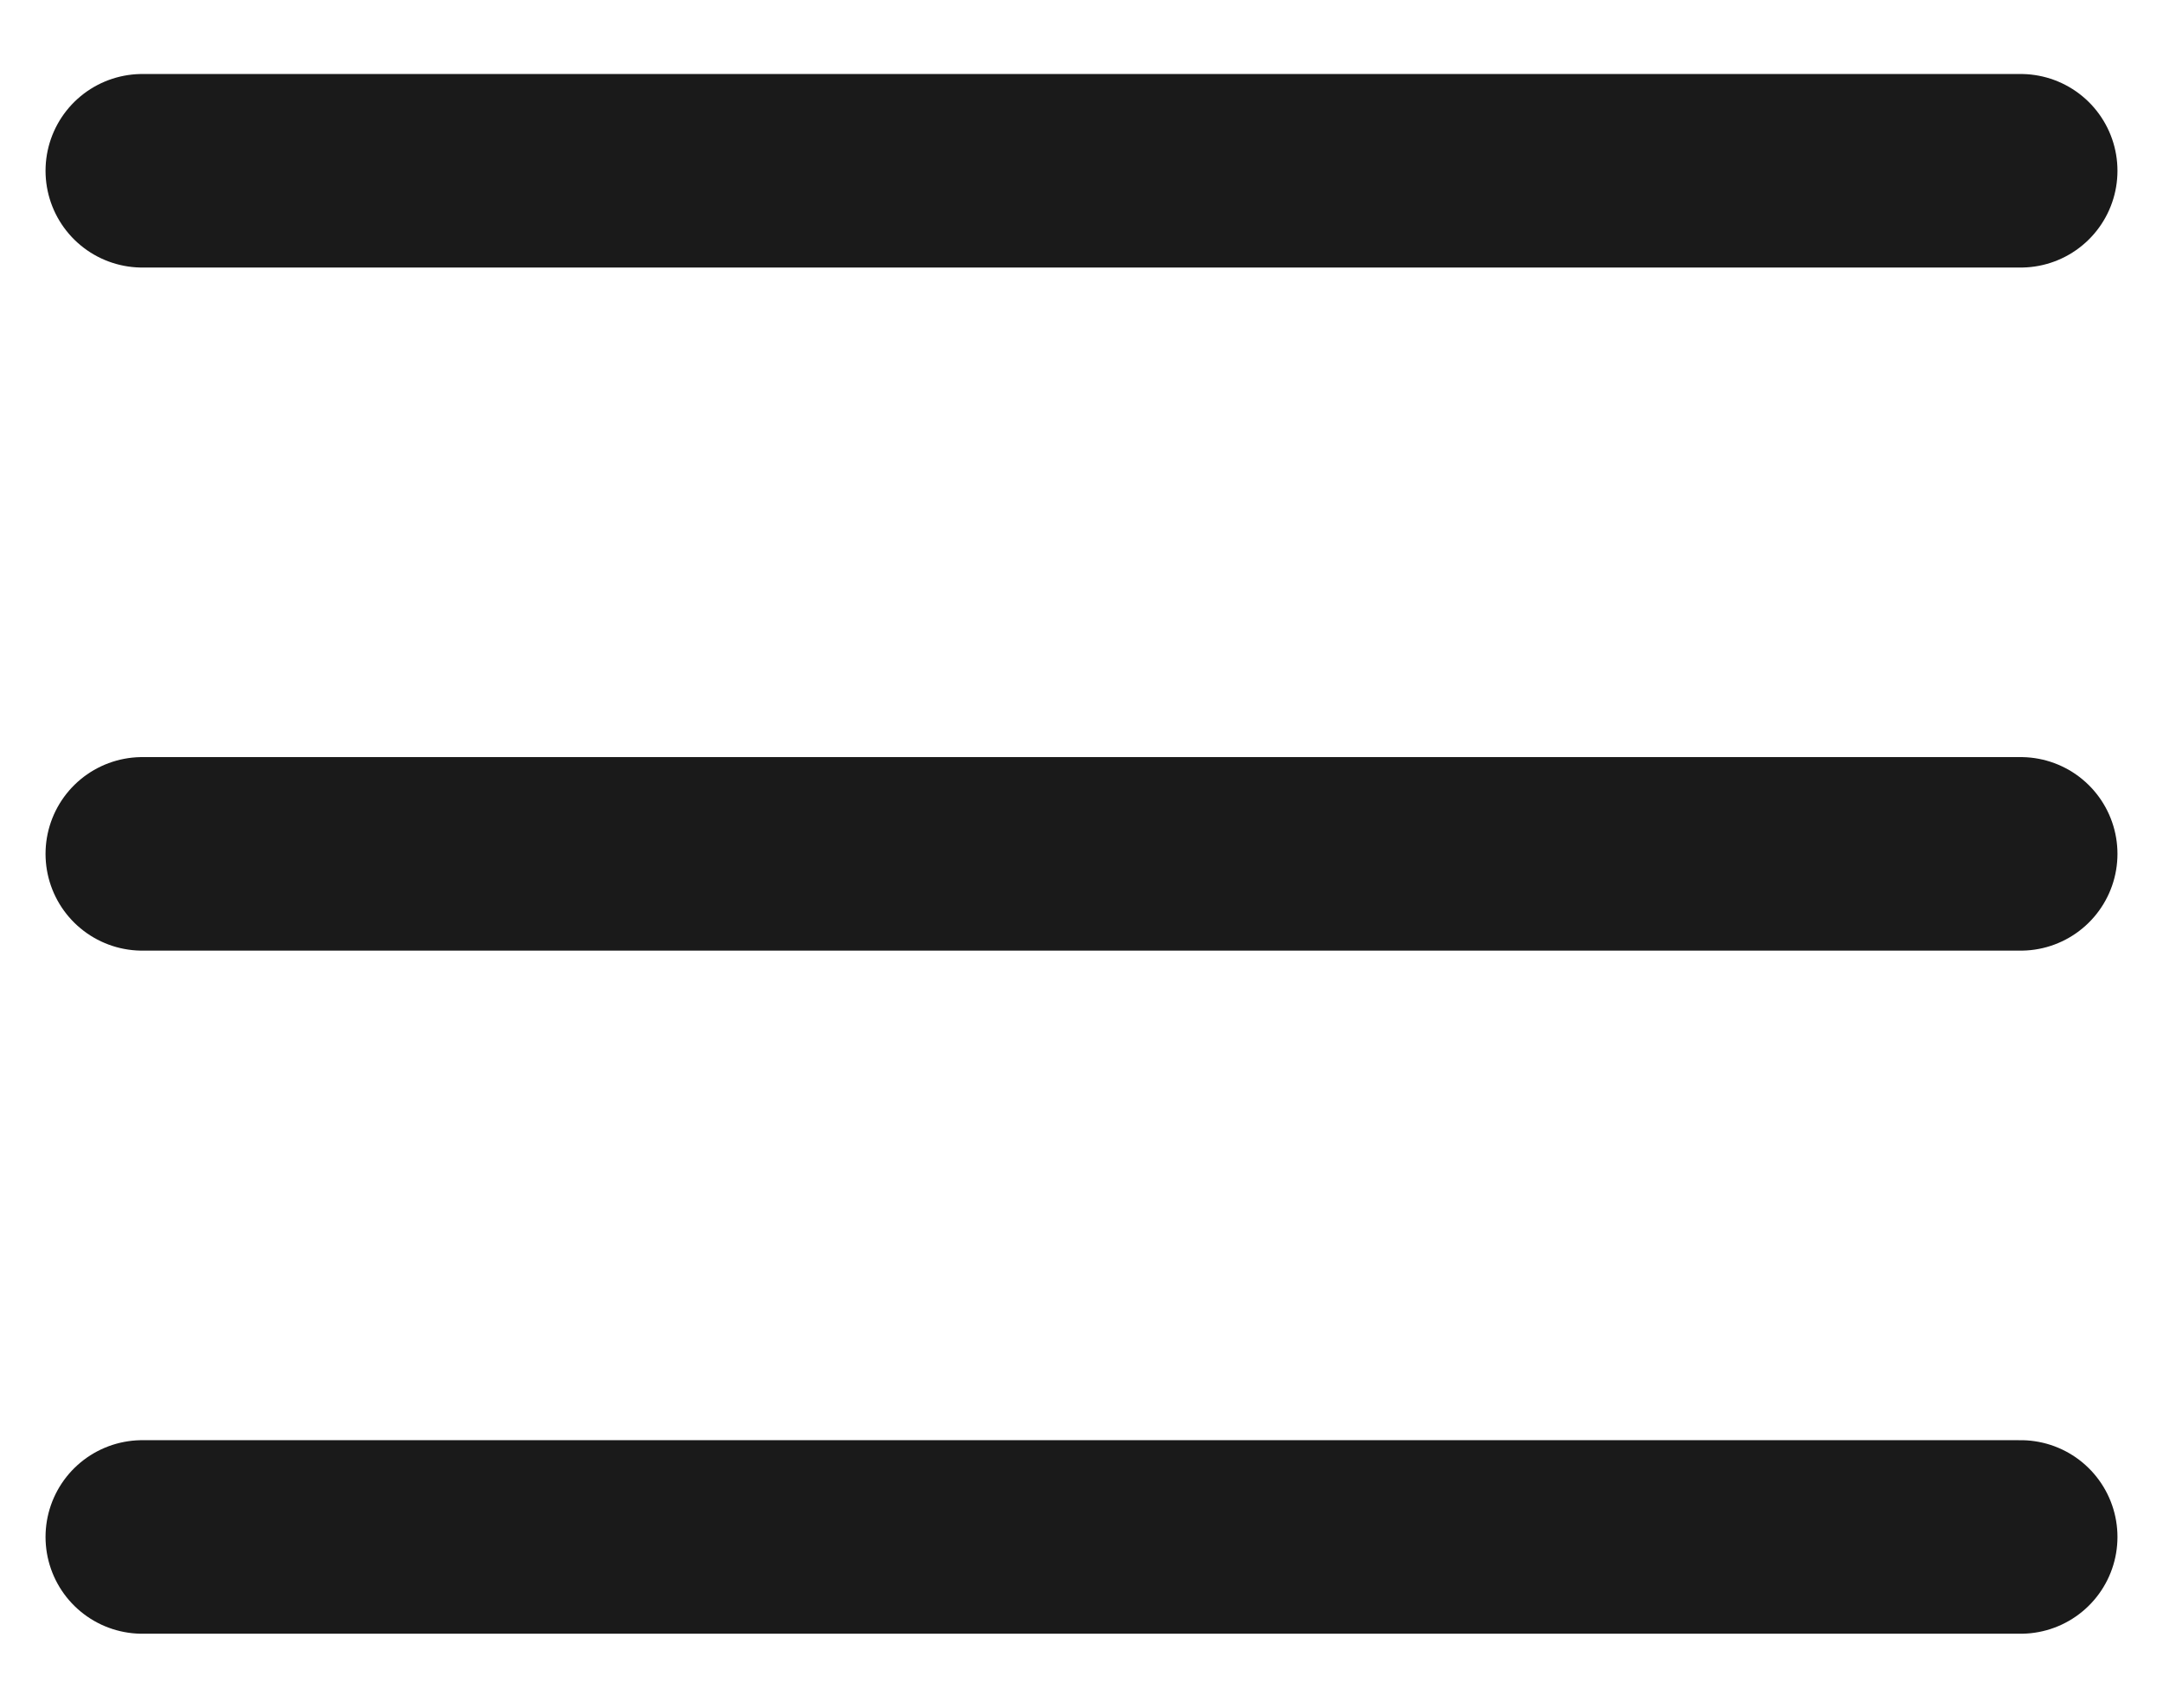
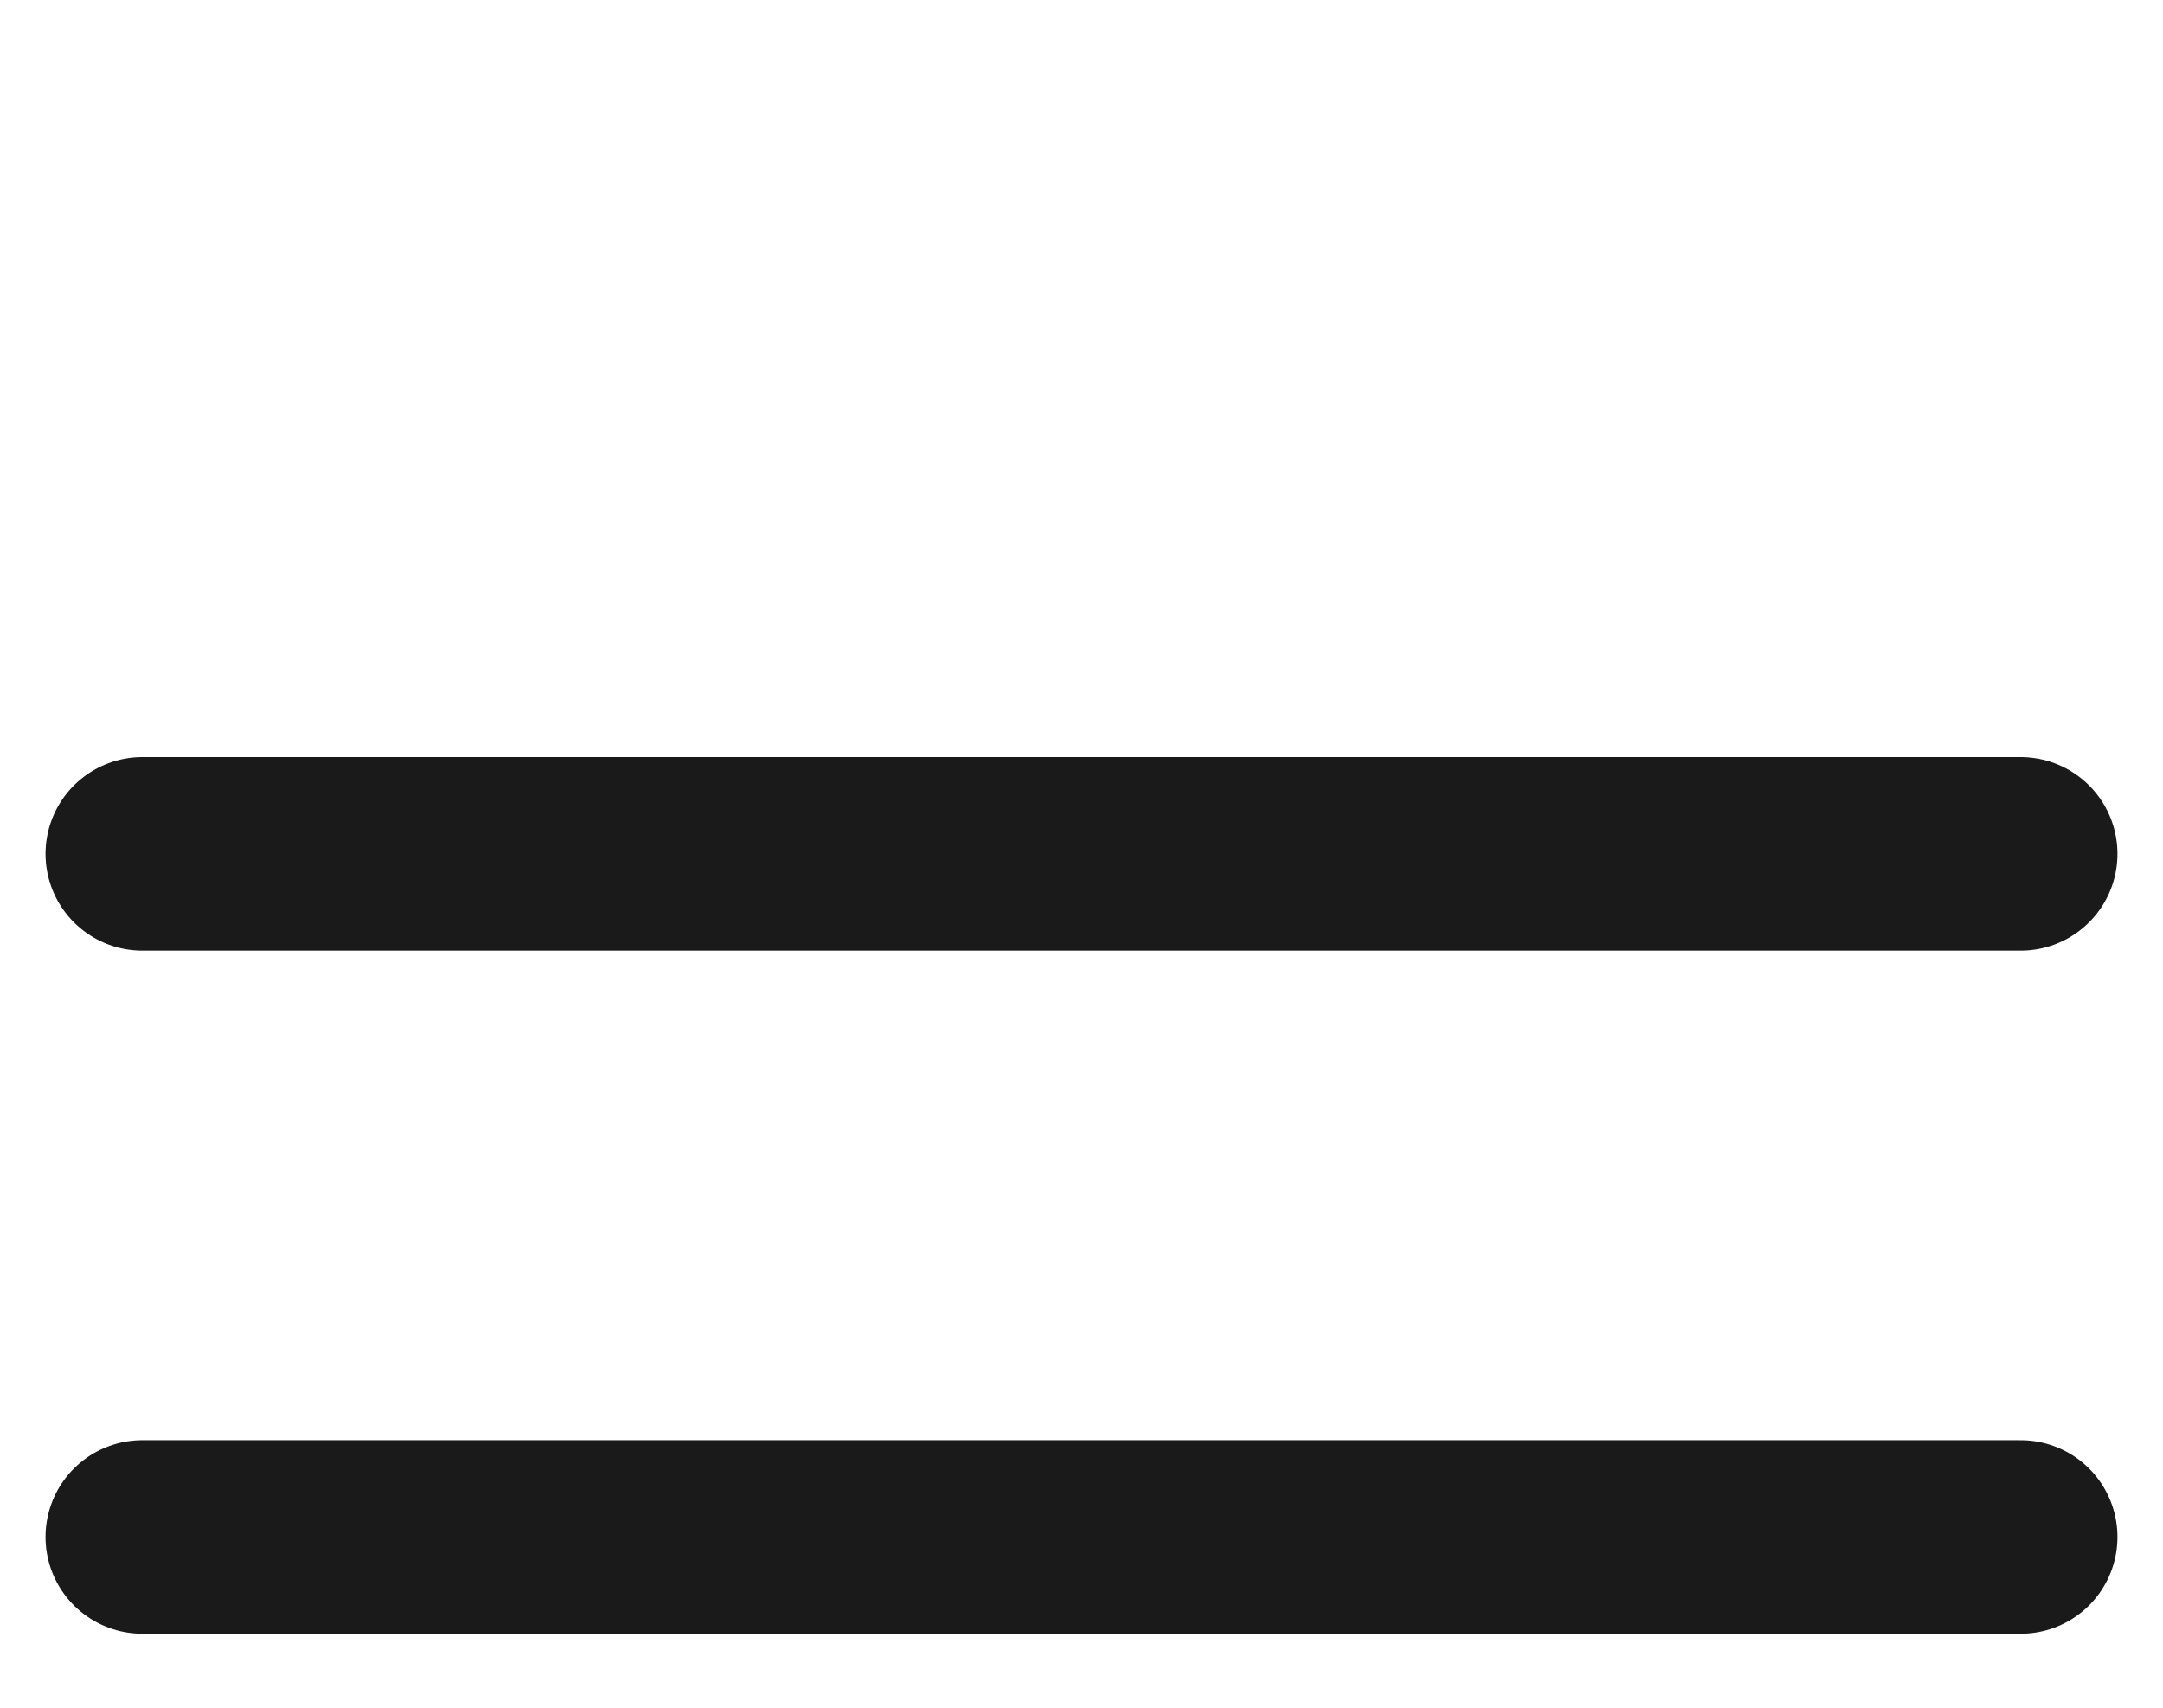
<svg xmlns="http://www.w3.org/2000/svg" width="19px" height="15px" viewBox="0 0 19 15" version="1.1">
  <g id="Welcome" stroke="none" stroke-width="1" fill="none" fill-rule="evenodd" stroke-linecap="round">
    <g id="HIPKIDS_M-Home" transform="translate(-19, -56)" fill-rule="nonzero" stroke="#1A1A1A" stroke-width="1.7">
      <g id="Group-22" transform="translate(-10.5, 0)">
-         <path d="M30.75,63.5 L47.25,63.5 M30.75,69.5 L47.25,69.5 M30.75,57.5 L47.25,57.5" id="Combined-Shape" />
+         <path d="M30.75,63.5 L47.25,63.5 M30.75,69.5 L47.25,69.5 M30.75,57.5 " id="Combined-Shape" />
      </g>
    </g>
  </g>
</svg>